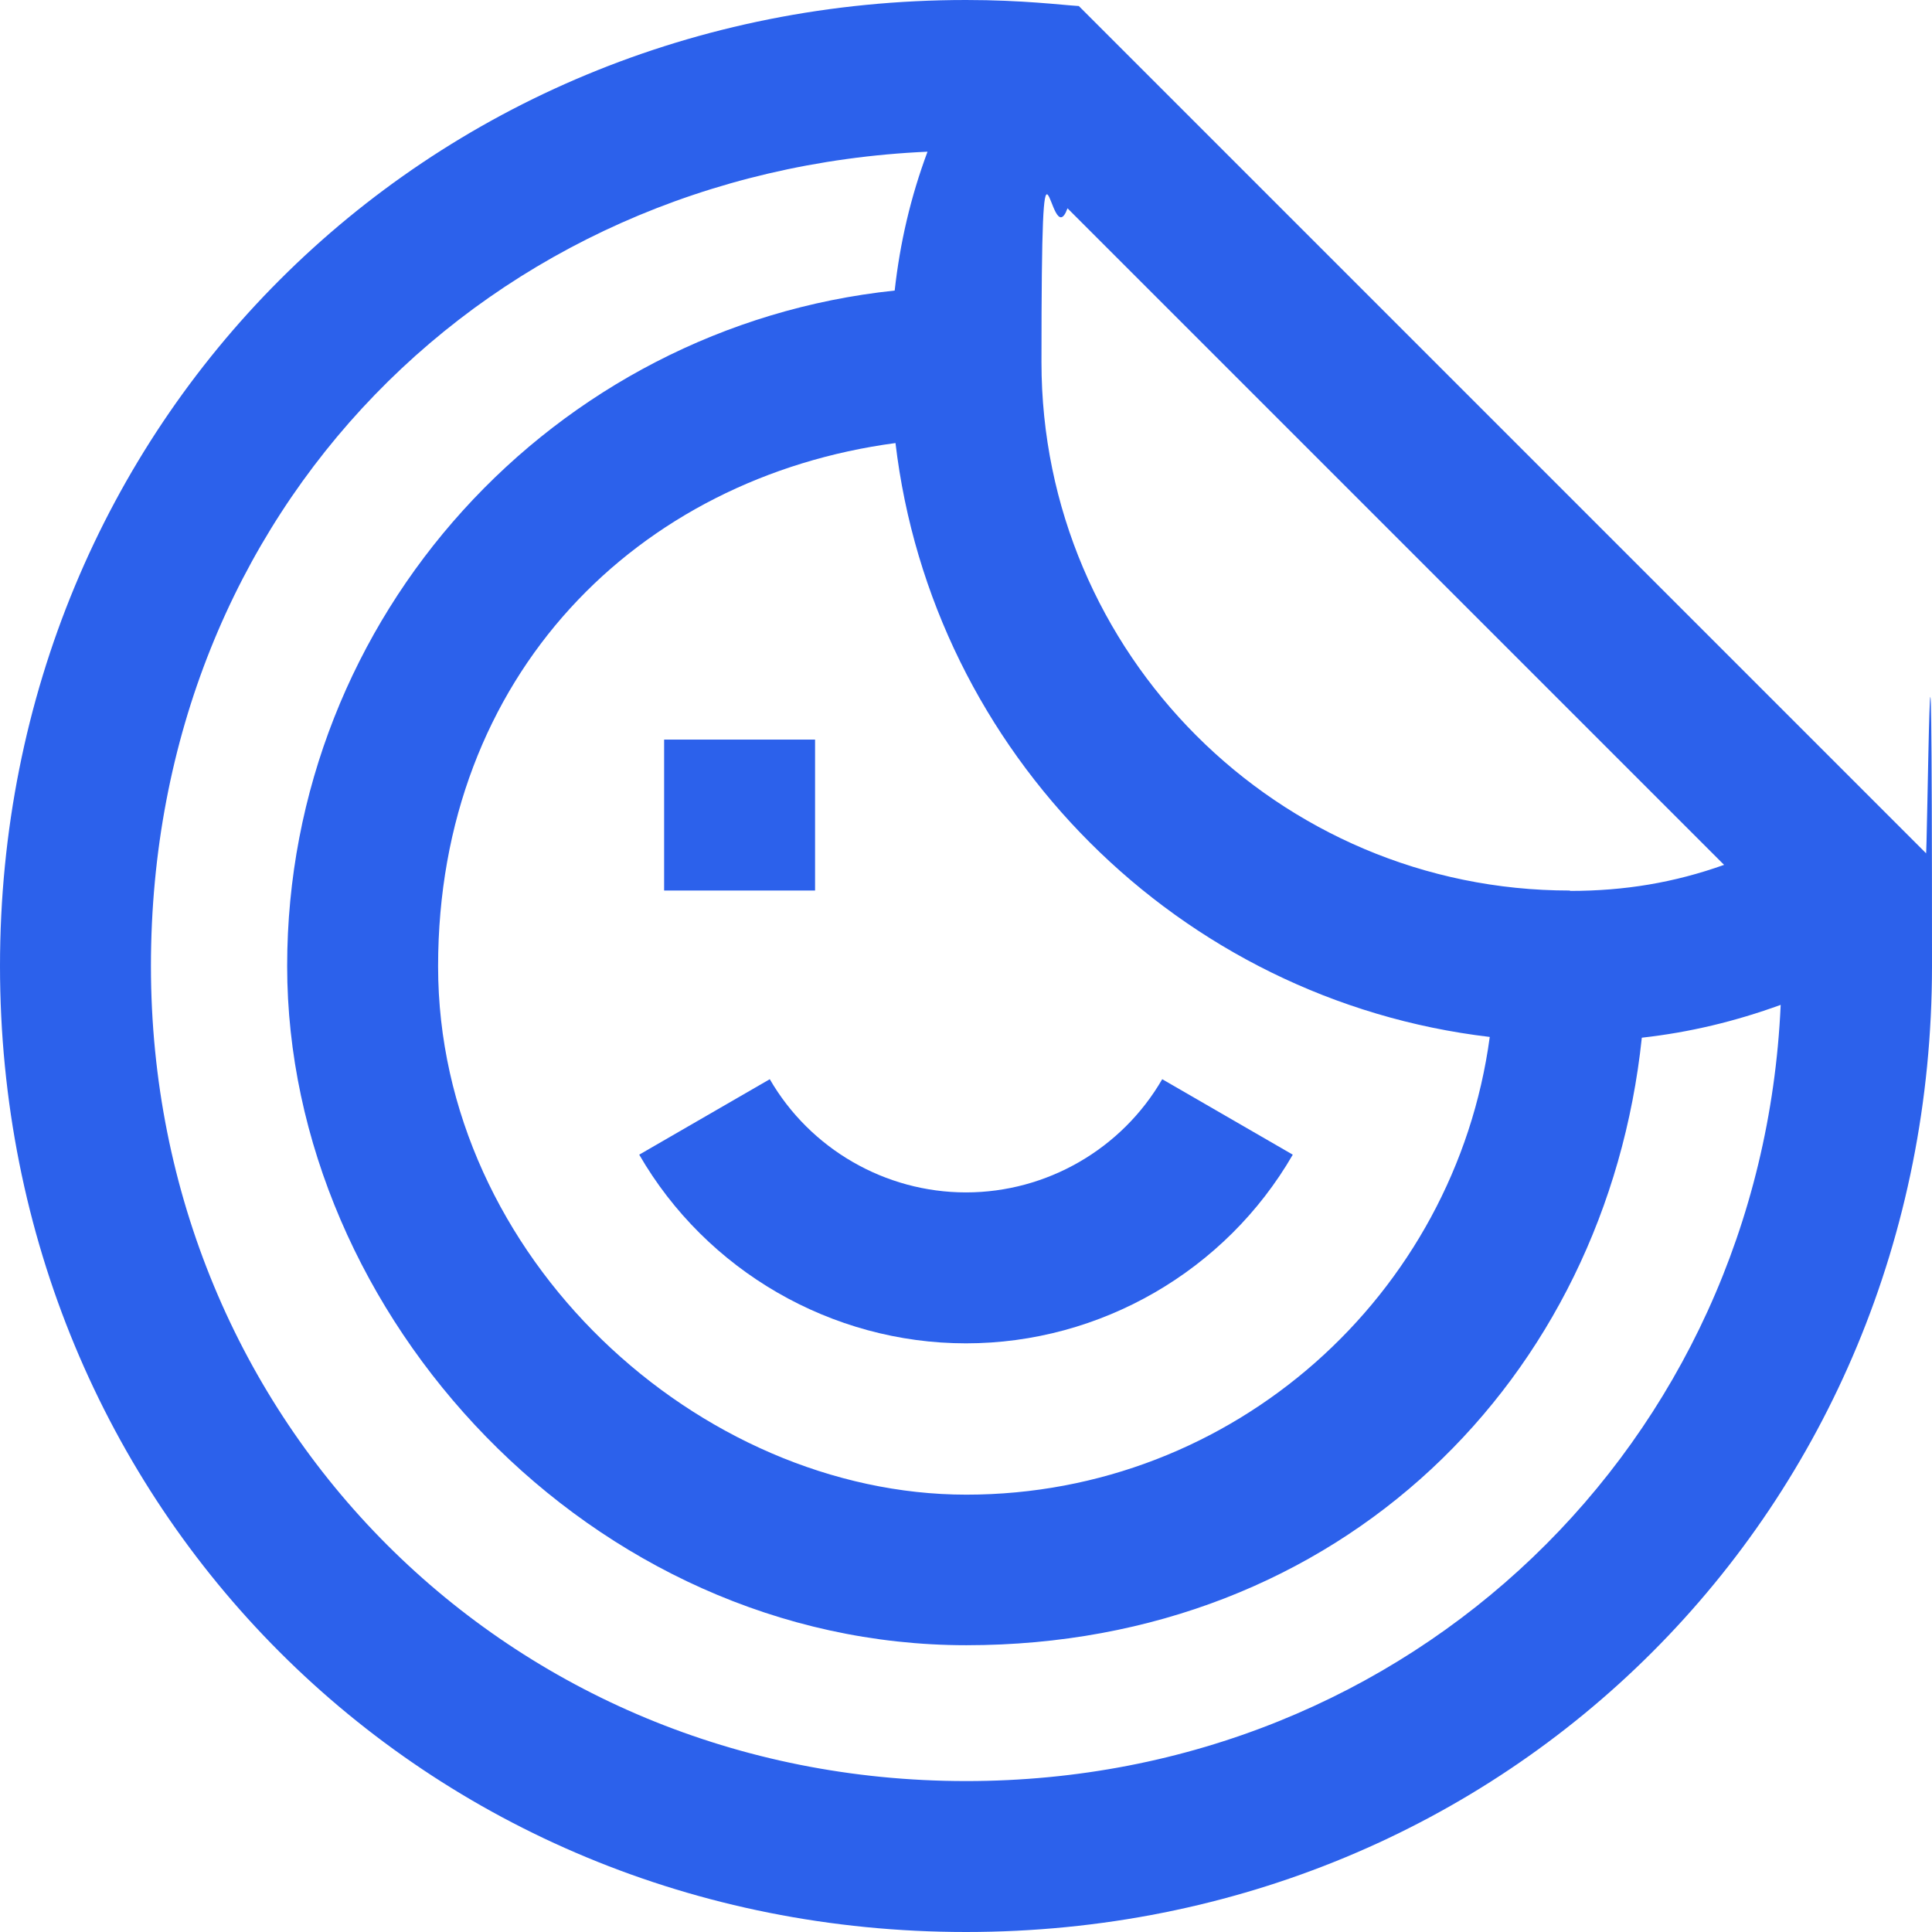
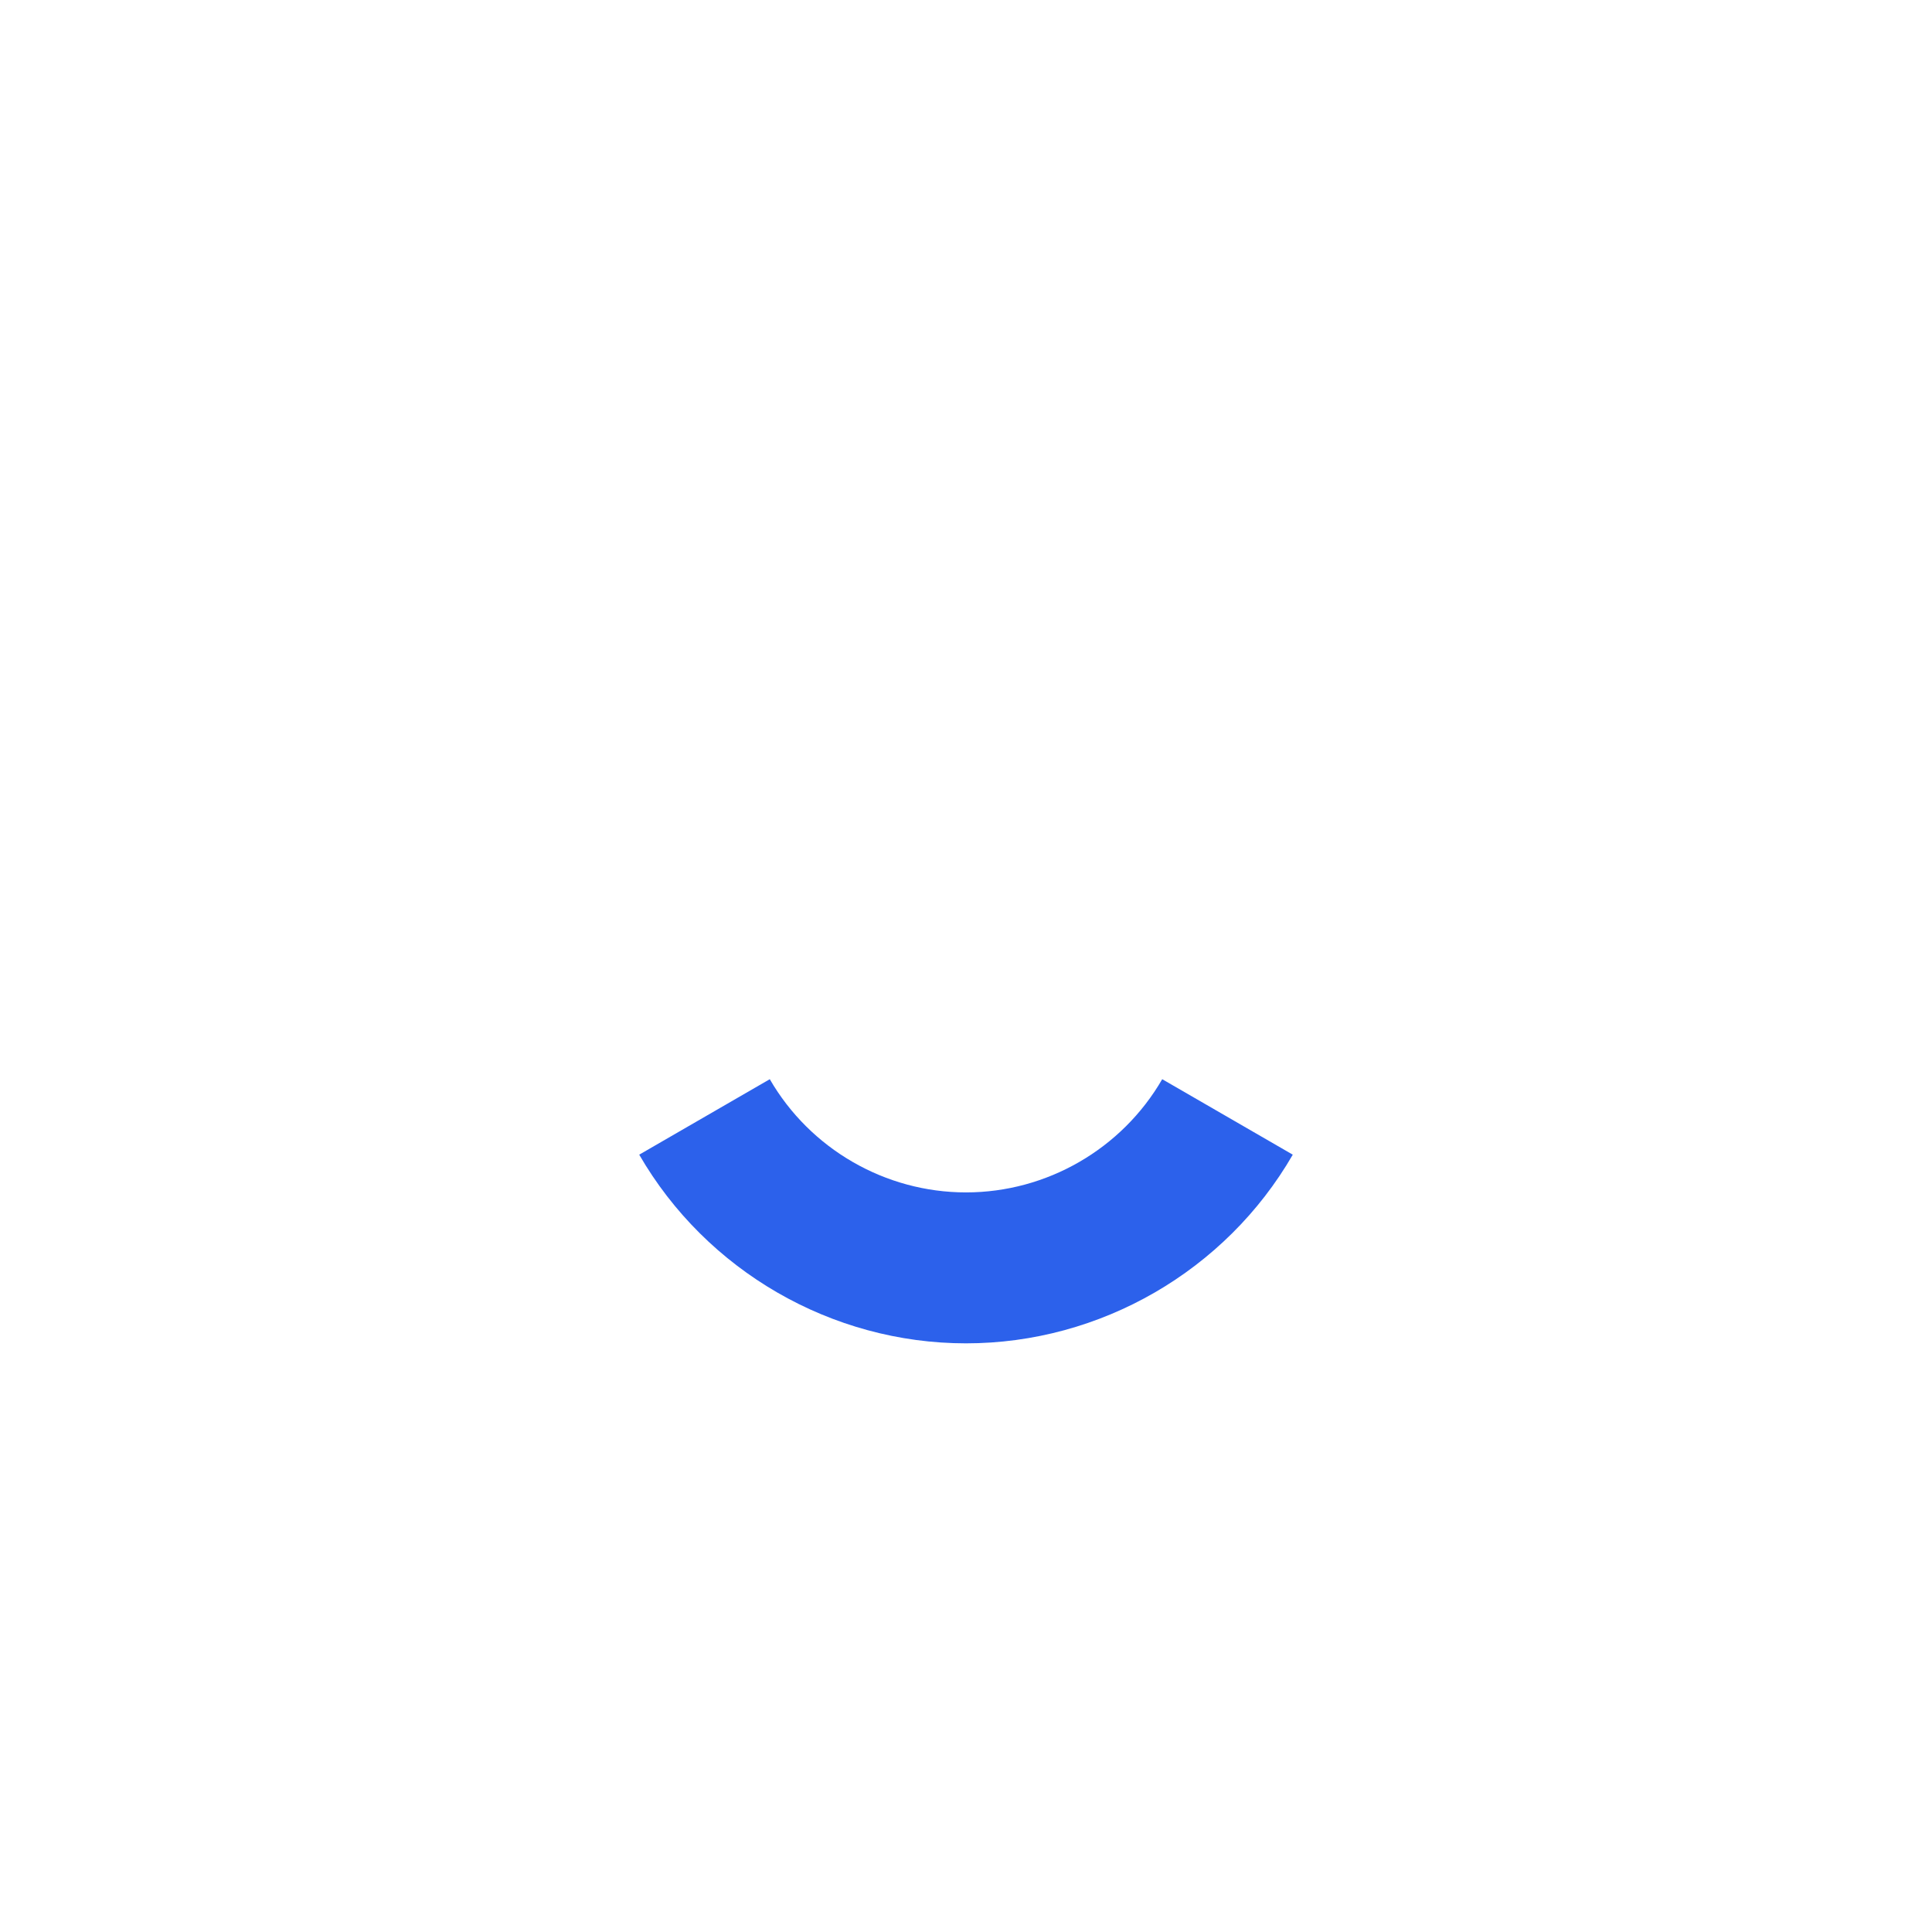
<svg xmlns="http://www.w3.org/2000/svg" id="Capa_1" data-name="Capa 1" viewBox="0 0 512 512">
  <defs>
    <style>      .cls-1 {        fill: #2c61eb;        stroke-width: 0px;      }    </style>
  </defs>
-   <path class="cls-1" d="M510.4,226.1L285.9,1.6C281.1,1.3,271,0,256,0,112.4,0,0,112.4,0,256s112.4,256,256,256,256-112.4,256-256-1.3-25.1-1.6-29.9ZM237.3,117.3c9.7,82.3,75.2,147.8,157.5,157.5-9.2,68.4-67.9,121.3-138.7,121.3s-140-62.8-140-140,52.9-129.6,121.3-138.7h0ZM416,236c-77.2,0-140-62.8-140-140s2.1-27.6,6.9-40.8l174,174c-13.2,4.7-26.3,6.9-40.8,6.9h0ZM256,472c-121.1,0-216-94.9-216-216S129.6,45.4,245.8,40.2c-4.5,12.1-7.3,24.2-8.7,36.8-90.4,9.5-161,86.2-161,179s80.7,180,180,180,169.5-70.7,179-161c12.6-1.4,24.7-4.3,36.8-8.7-5.2,116.2-98.1,205.7-215.8,205.7Z" />
  <path class="cls-1" d="M256,356c35.6,0,68.8-19.2,86.6-50l-34.6-20c-10.7,18.5-30.6,30-52,30s-41.3-11.5-52-30l-34.6,20c17.8,30.8,51,50,86.6,50h0Z" />
-   <path class="cls-1" d="M176,196h40v40h-40v-40Z" />
</svg>